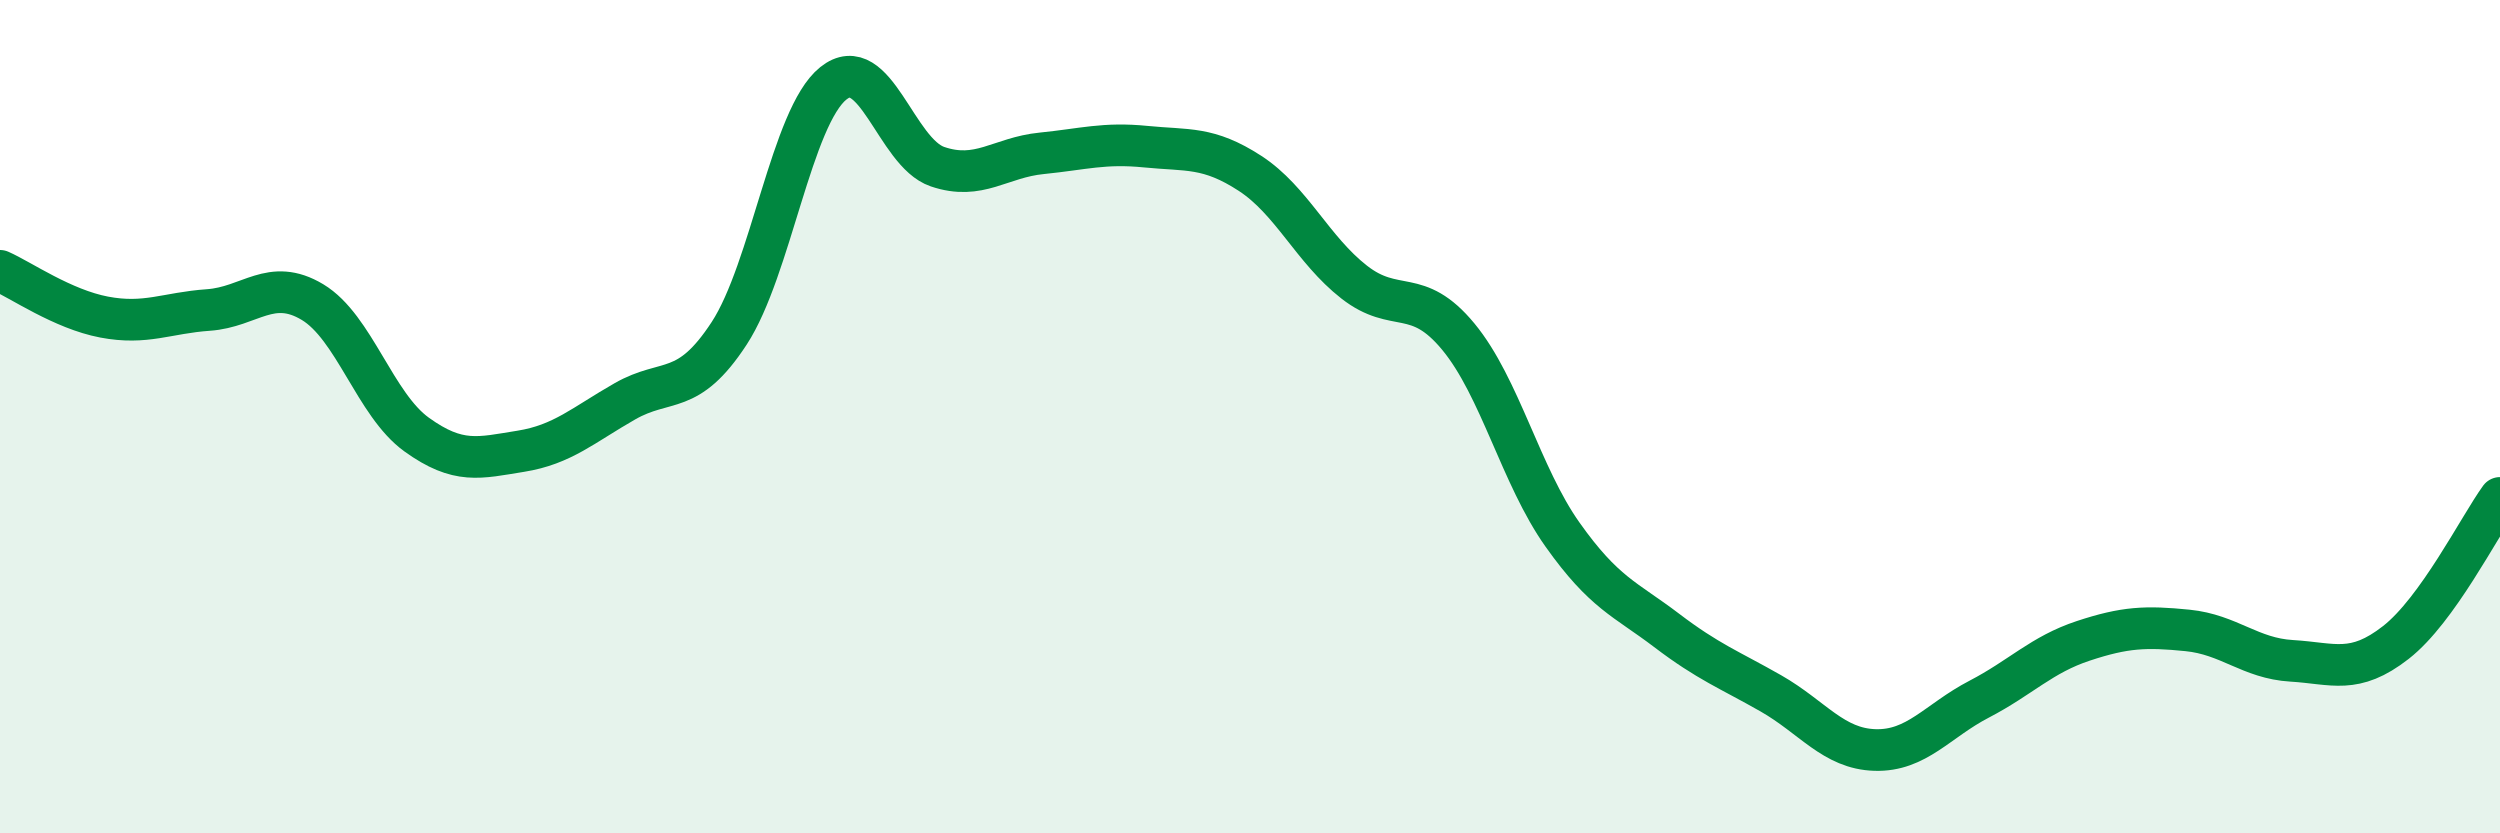
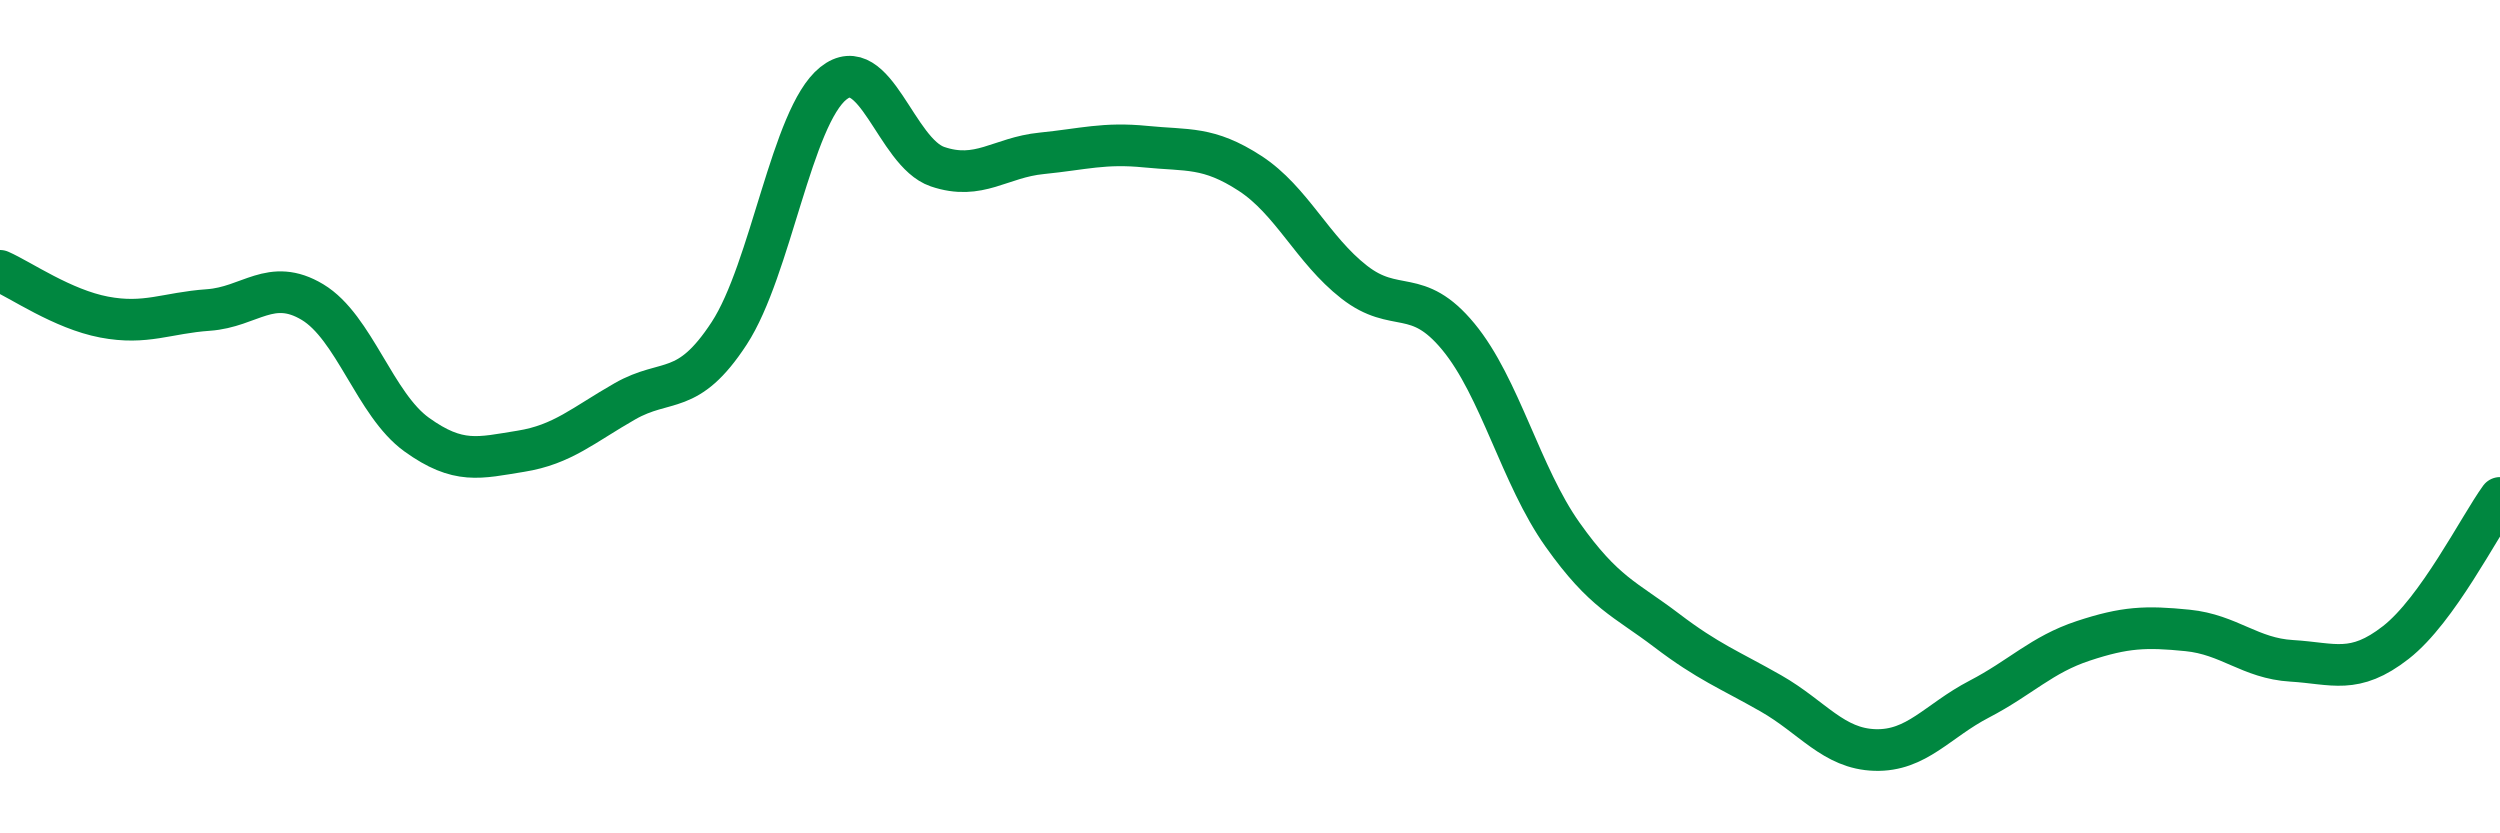
<svg xmlns="http://www.w3.org/2000/svg" width="60" height="20" viewBox="0 0 60 20">
-   <path d="M 0,6.5 C 0.5,6.72 1.5,7.42 2.5,7.61 C 3.5,7.8 4,7.51 5,7.44 C 6,7.37 6.5,6.65 7.5,7.25 C 8.5,7.85 9,9.71 10,10.43 C 11,11.15 11.5,10.99 12.5,10.83 C 13.5,10.67 14,10.2 15,9.63 C 16,9.06 16.5,9.53 17.5,8 C 18.5,6.47 19,2.8 20,2 C 21,1.2 21.5,3.66 22.5,4 C 23.5,4.34 24,3.78 25,3.68 C 26,3.58 26.5,3.42 27.5,3.52 C 28.5,3.62 29,3.51 30,4.16 C 31,4.81 31.5,5.99 32.5,6.77 C 33.5,7.55 34,6.87 35,8.08 C 36,9.29 36.5,11.42 37.5,12.83 C 38.5,14.24 39,14.37 40,15.13 C 41,15.89 41.5,16.07 42.5,16.64 C 43.5,17.21 44,17.97 45,18 C 46,18.03 46.5,17.3 47.5,16.78 C 48.5,16.26 49,15.71 50,15.38 C 51,15.05 51.5,15.03 52.5,15.13 C 53.5,15.23 54,15.8 55,15.86 C 56,15.92 56.5,16.2 57.5,15.42 C 58.5,14.64 59.5,12.64 60,11.95L60 20L0 20Z" fill="#008740" opacity="0.1" stroke-linecap="round" stroke-linejoin="round" />
  <path d="M 0,6.5 C 0.5,6.72 1.5,7.42 2.5,7.61 C 3.5,7.8 4,7.51 5,7.44 C 6,7.37 6.5,6.65 7.5,7.25 C 8.5,7.85 9,9.71 10,10.43 C 11,11.15 11.5,10.99 12.5,10.83 C 13.5,10.67 14,10.2 15,9.63 C 16,9.06 16.5,9.53 17.5,8 C 18.5,6.47 19,2.8 20,2 C 21,1.2 21.5,3.66 22.5,4 C 23.5,4.34 24,3.78 25,3.68 C 26,3.58 26.5,3.42 27.5,3.52 C 28.5,3.62 29,3.51 30,4.16 C 31,4.81 31.5,5.99 32.5,6.77 C 33.5,7.55 34,6.87 35,8.08 C 36,9.29 36.5,11.42 37.5,12.83 C 38.5,14.24 39,14.37 40,15.13 C 41,15.89 41.5,16.07 42.5,16.64 C 43.5,17.21 44,17.97 45,18 C 46,18.03 46.5,17.3 47.5,16.78 C 48.5,16.26 49,15.71 50,15.38 C 51,15.05 51.5,15.03 52.5,15.13 C 53.5,15.23 54,15.8 55,15.86 C 56,15.92 56.5,16.2 57.5,15.42 C 58.5,14.64 59.5,12.64 60,11.95" stroke="#008740" stroke-width="1" fill="none" stroke-linecap="round" stroke-linejoin="round" />
</svg>